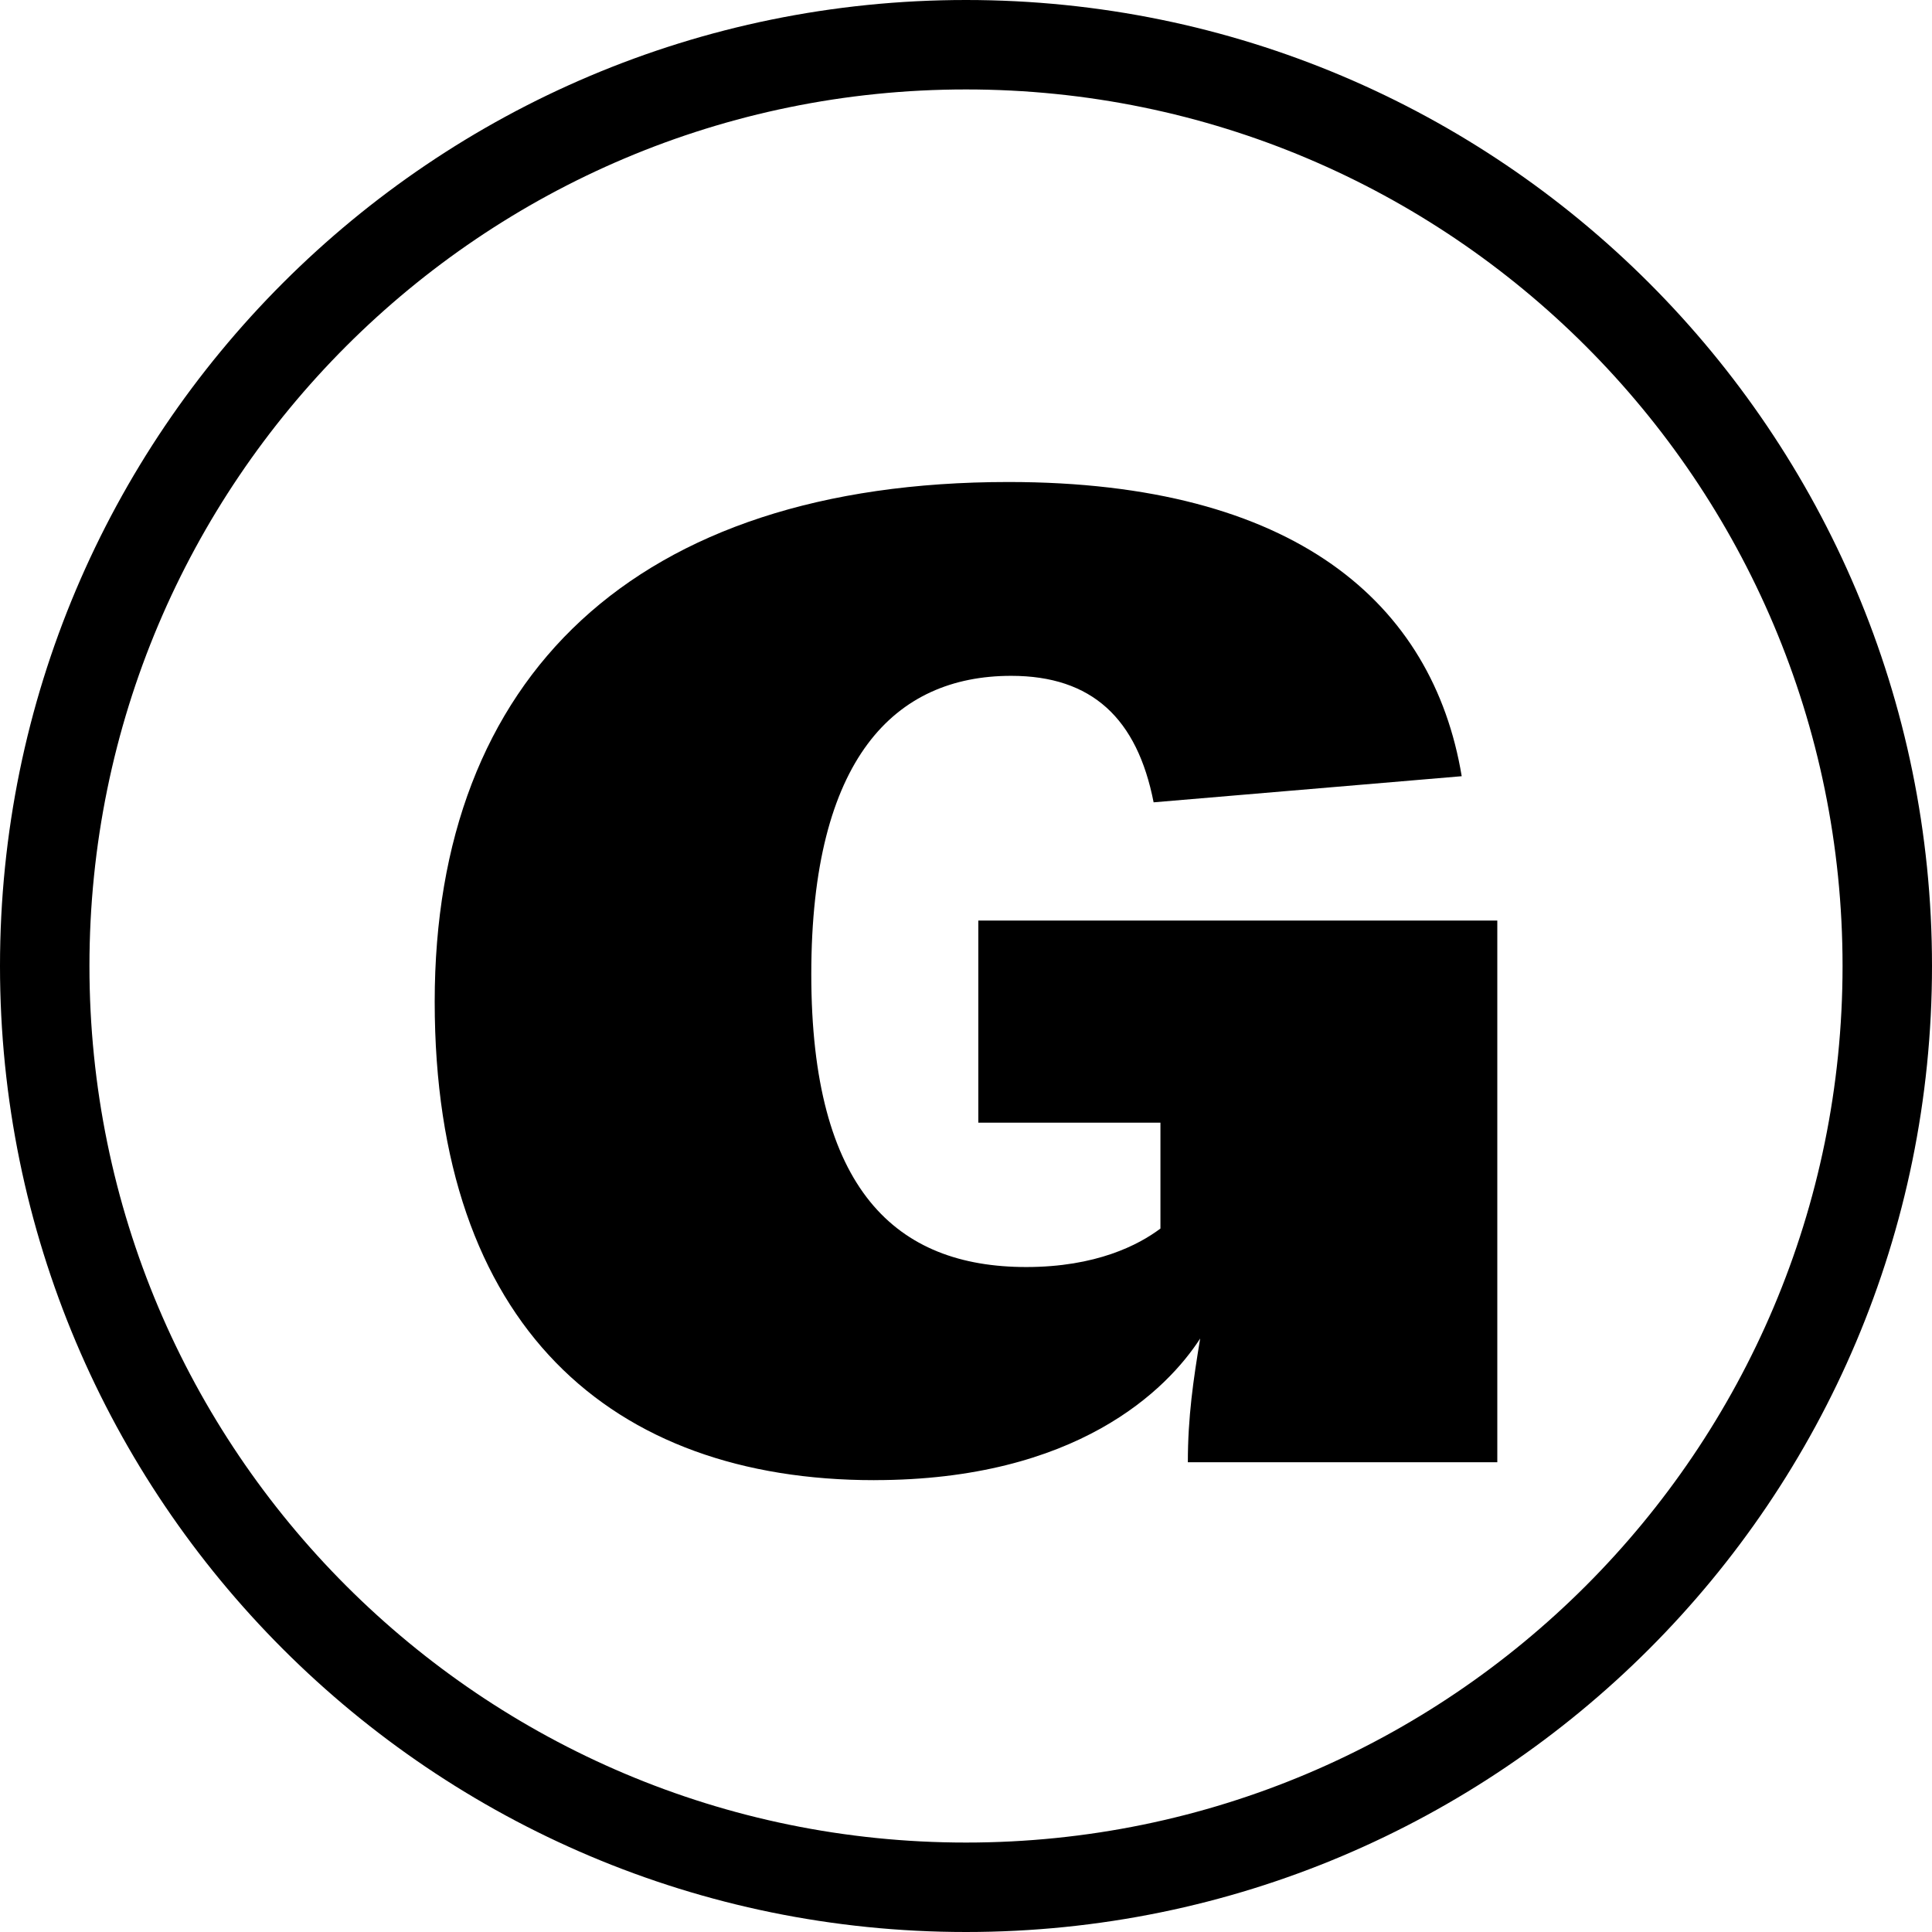
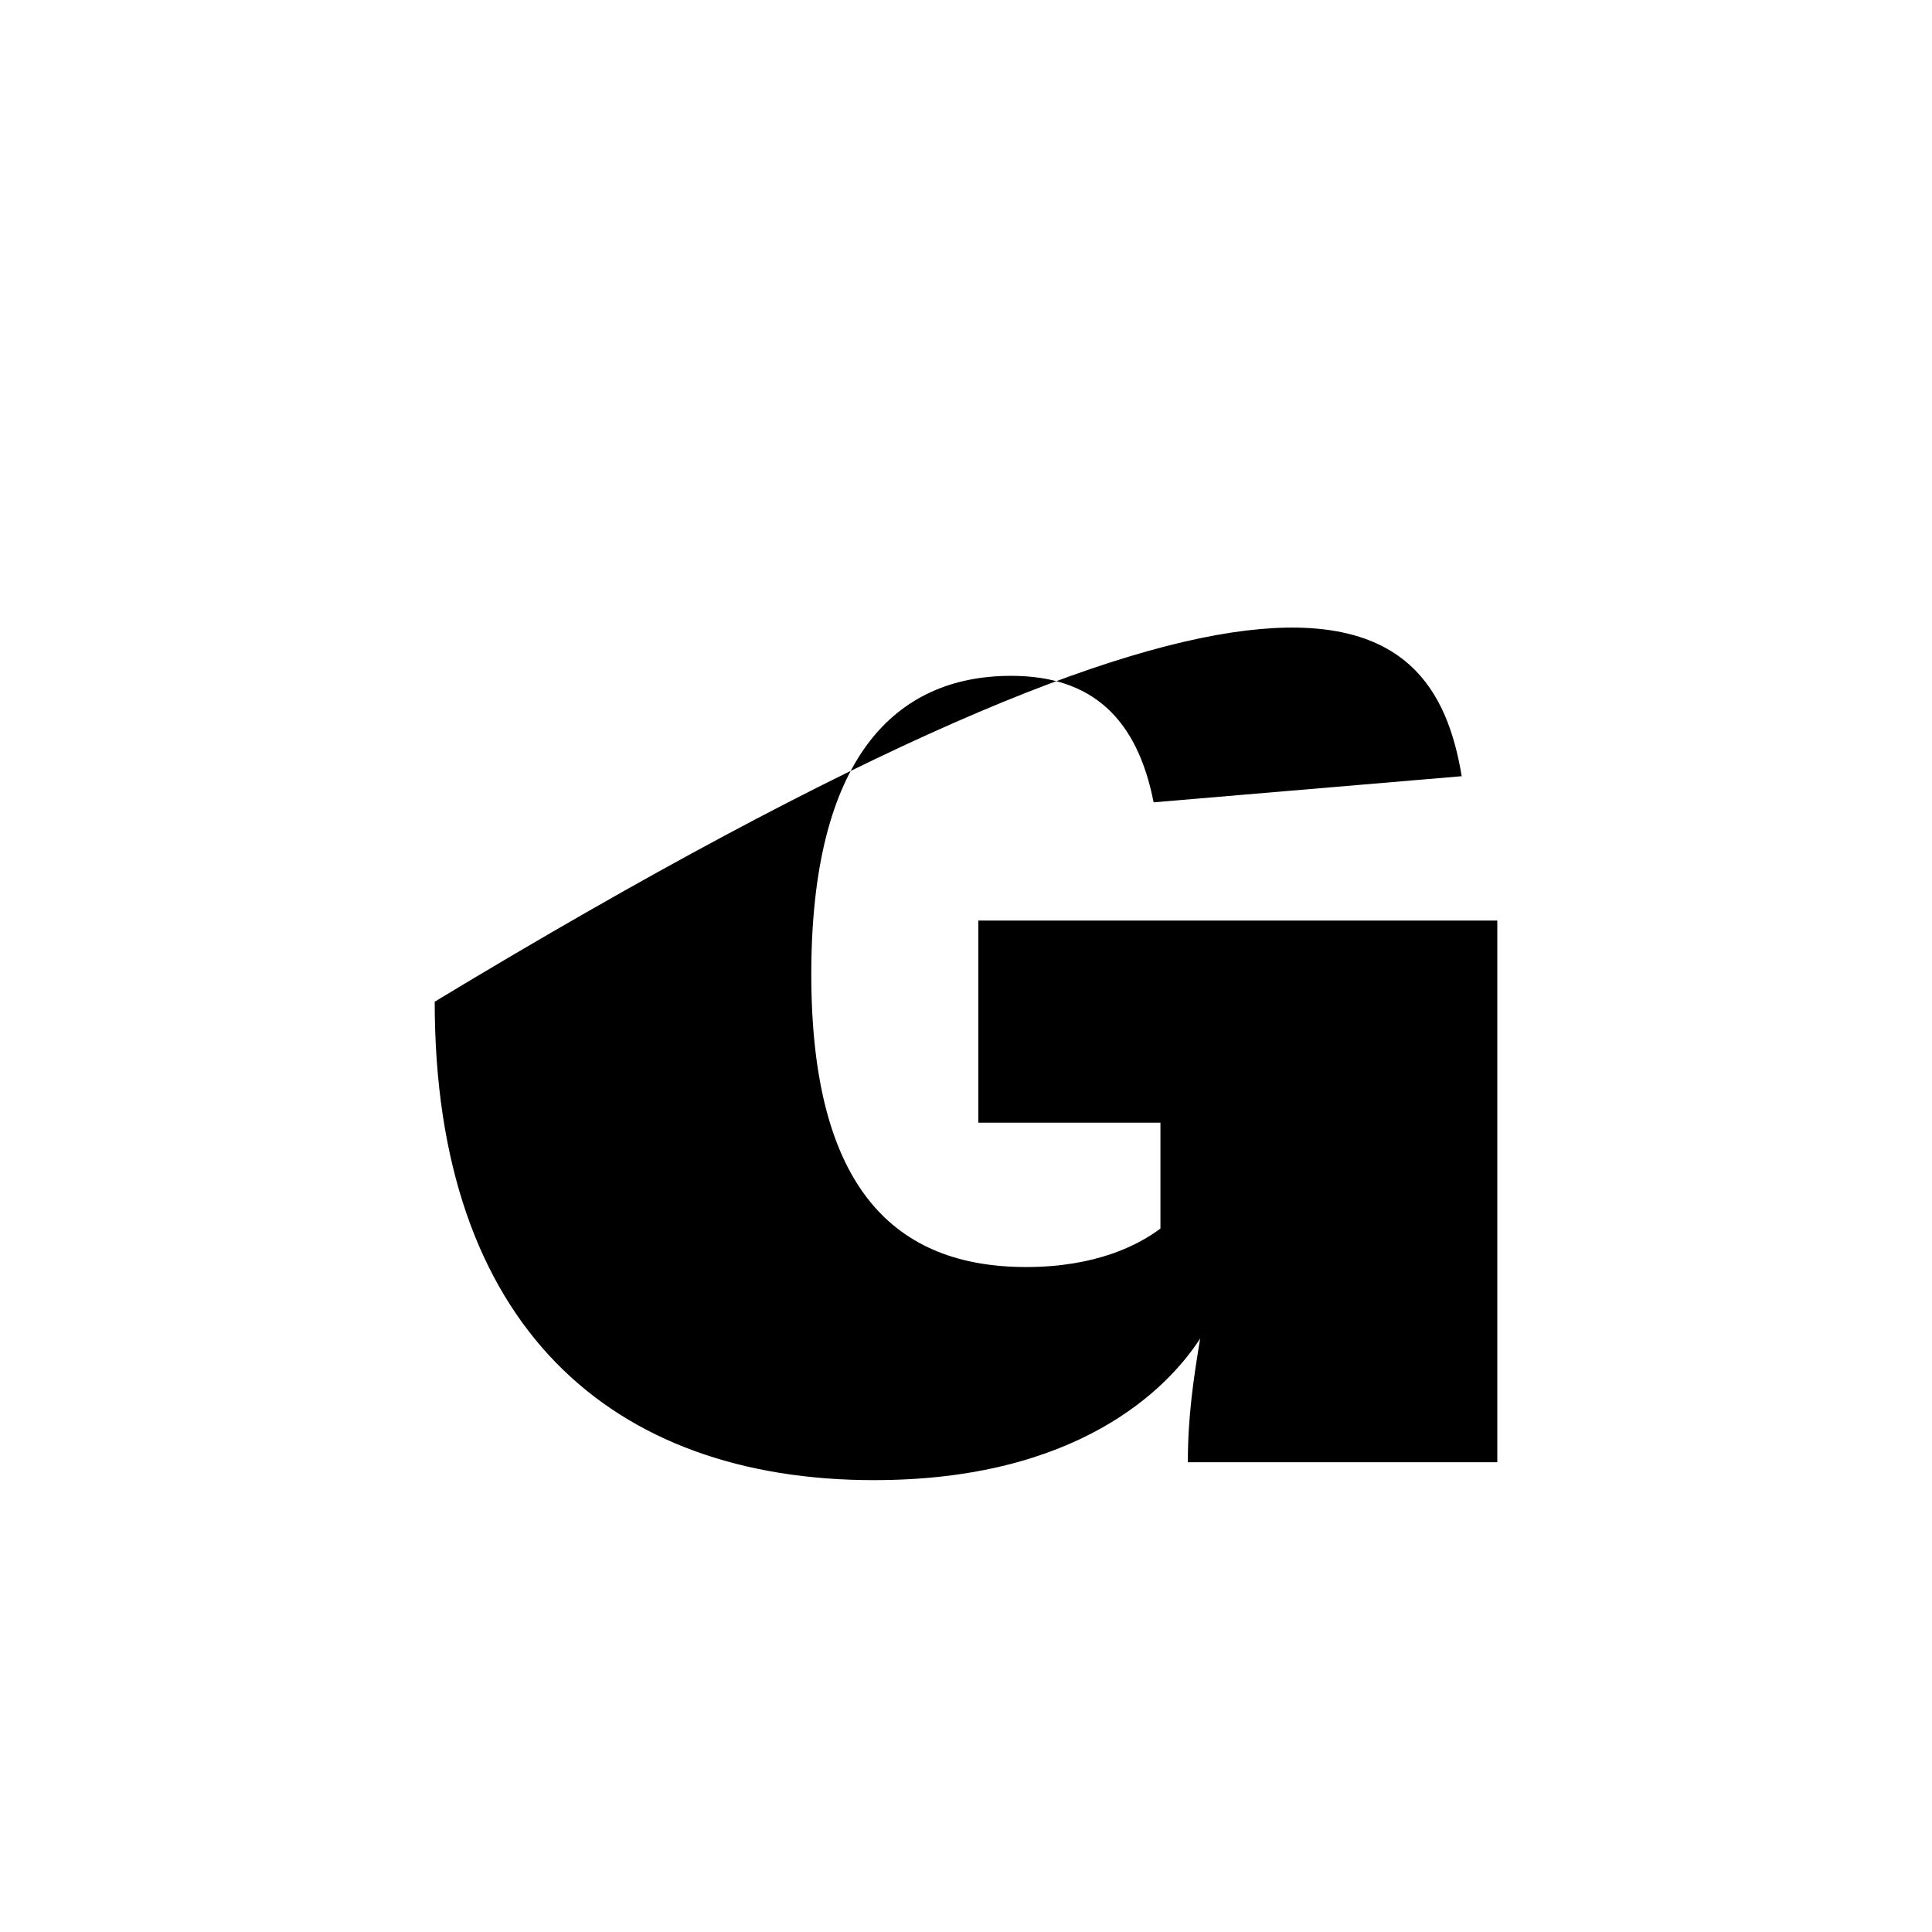
<svg xmlns="http://www.w3.org/2000/svg" width="64" height="64" viewBox="0 0 64 64" fill="none">
-   <path fill-rule="evenodd" clip-rule="evenodd" d="M32 61.037C48.037 61.037 61.037 48.037 61.037 32C61.037 15.963 48.037 2.963 32 2.963C15.963 2.963 2.963 15.963 2.963 32C2.963 48.037 15.963 61.037 32 61.037ZM32 64C49.673 64 64 49.673 64 32C64 14.327 49.673 5.46193e-06 32 3.51864e-06C14.327 1.57535e-06 -1.57535e-06 14.327 -3.51864e-06 32C-5.46193e-06 49.673 14.327 64 32 64Z" fill="black" />
-   <path d="M28.961 49.032C20.251 49.032 14.4 43.931 14.4 33.182C14.4 22.434 21.023 15.967 33.406 15.967C42.887 15.967 47.467 19.974 48.421 25.713L38.215 26.578C37.67 23.8 36.173 22.388 33.497 22.388C29.641 22.388 26.875 25.12 26.875 32.271C26.875 39.422 29.687 41.972 33.995 41.972C36.309 41.972 37.715 41.243 38.441 40.697L38.441 37.19L32.408 37.19L32.408 30.495L49.6 30.495L49.6 48.439L39.349 48.439C39.349 46.937 39.531 45.707 39.757 44.34C38.669 46.025 35.674 49.031 28.962 49.031L28.961 49.032Z" fill="black" />
+   <path d="M28.961 49.032C20.251 49.032 14.4 43.931 14.4 33.182C42.887 15.967 47.467 19.974 48.421 25.713L38.215 26.578C37.67 23.8 36.173 22.388 33.497 22.388C29.641 22.388 26.875 25.12 26.875 32.271C26.875 39.422 29.687 41.972 33.995 41.972C36.309 41.972 37.715 41.243 38.441 40.697L38.441 37.19L32.408 37.19L32.408 30.495L49.6 30.495L49.6 48.439L39.349 48.439C39.349 46.937 39.531 45.707 39.757 44.34C38.669 46.025 35.674 49.031 28.962 49.031L28.961 49.032Z" fill="black" />
</svg>